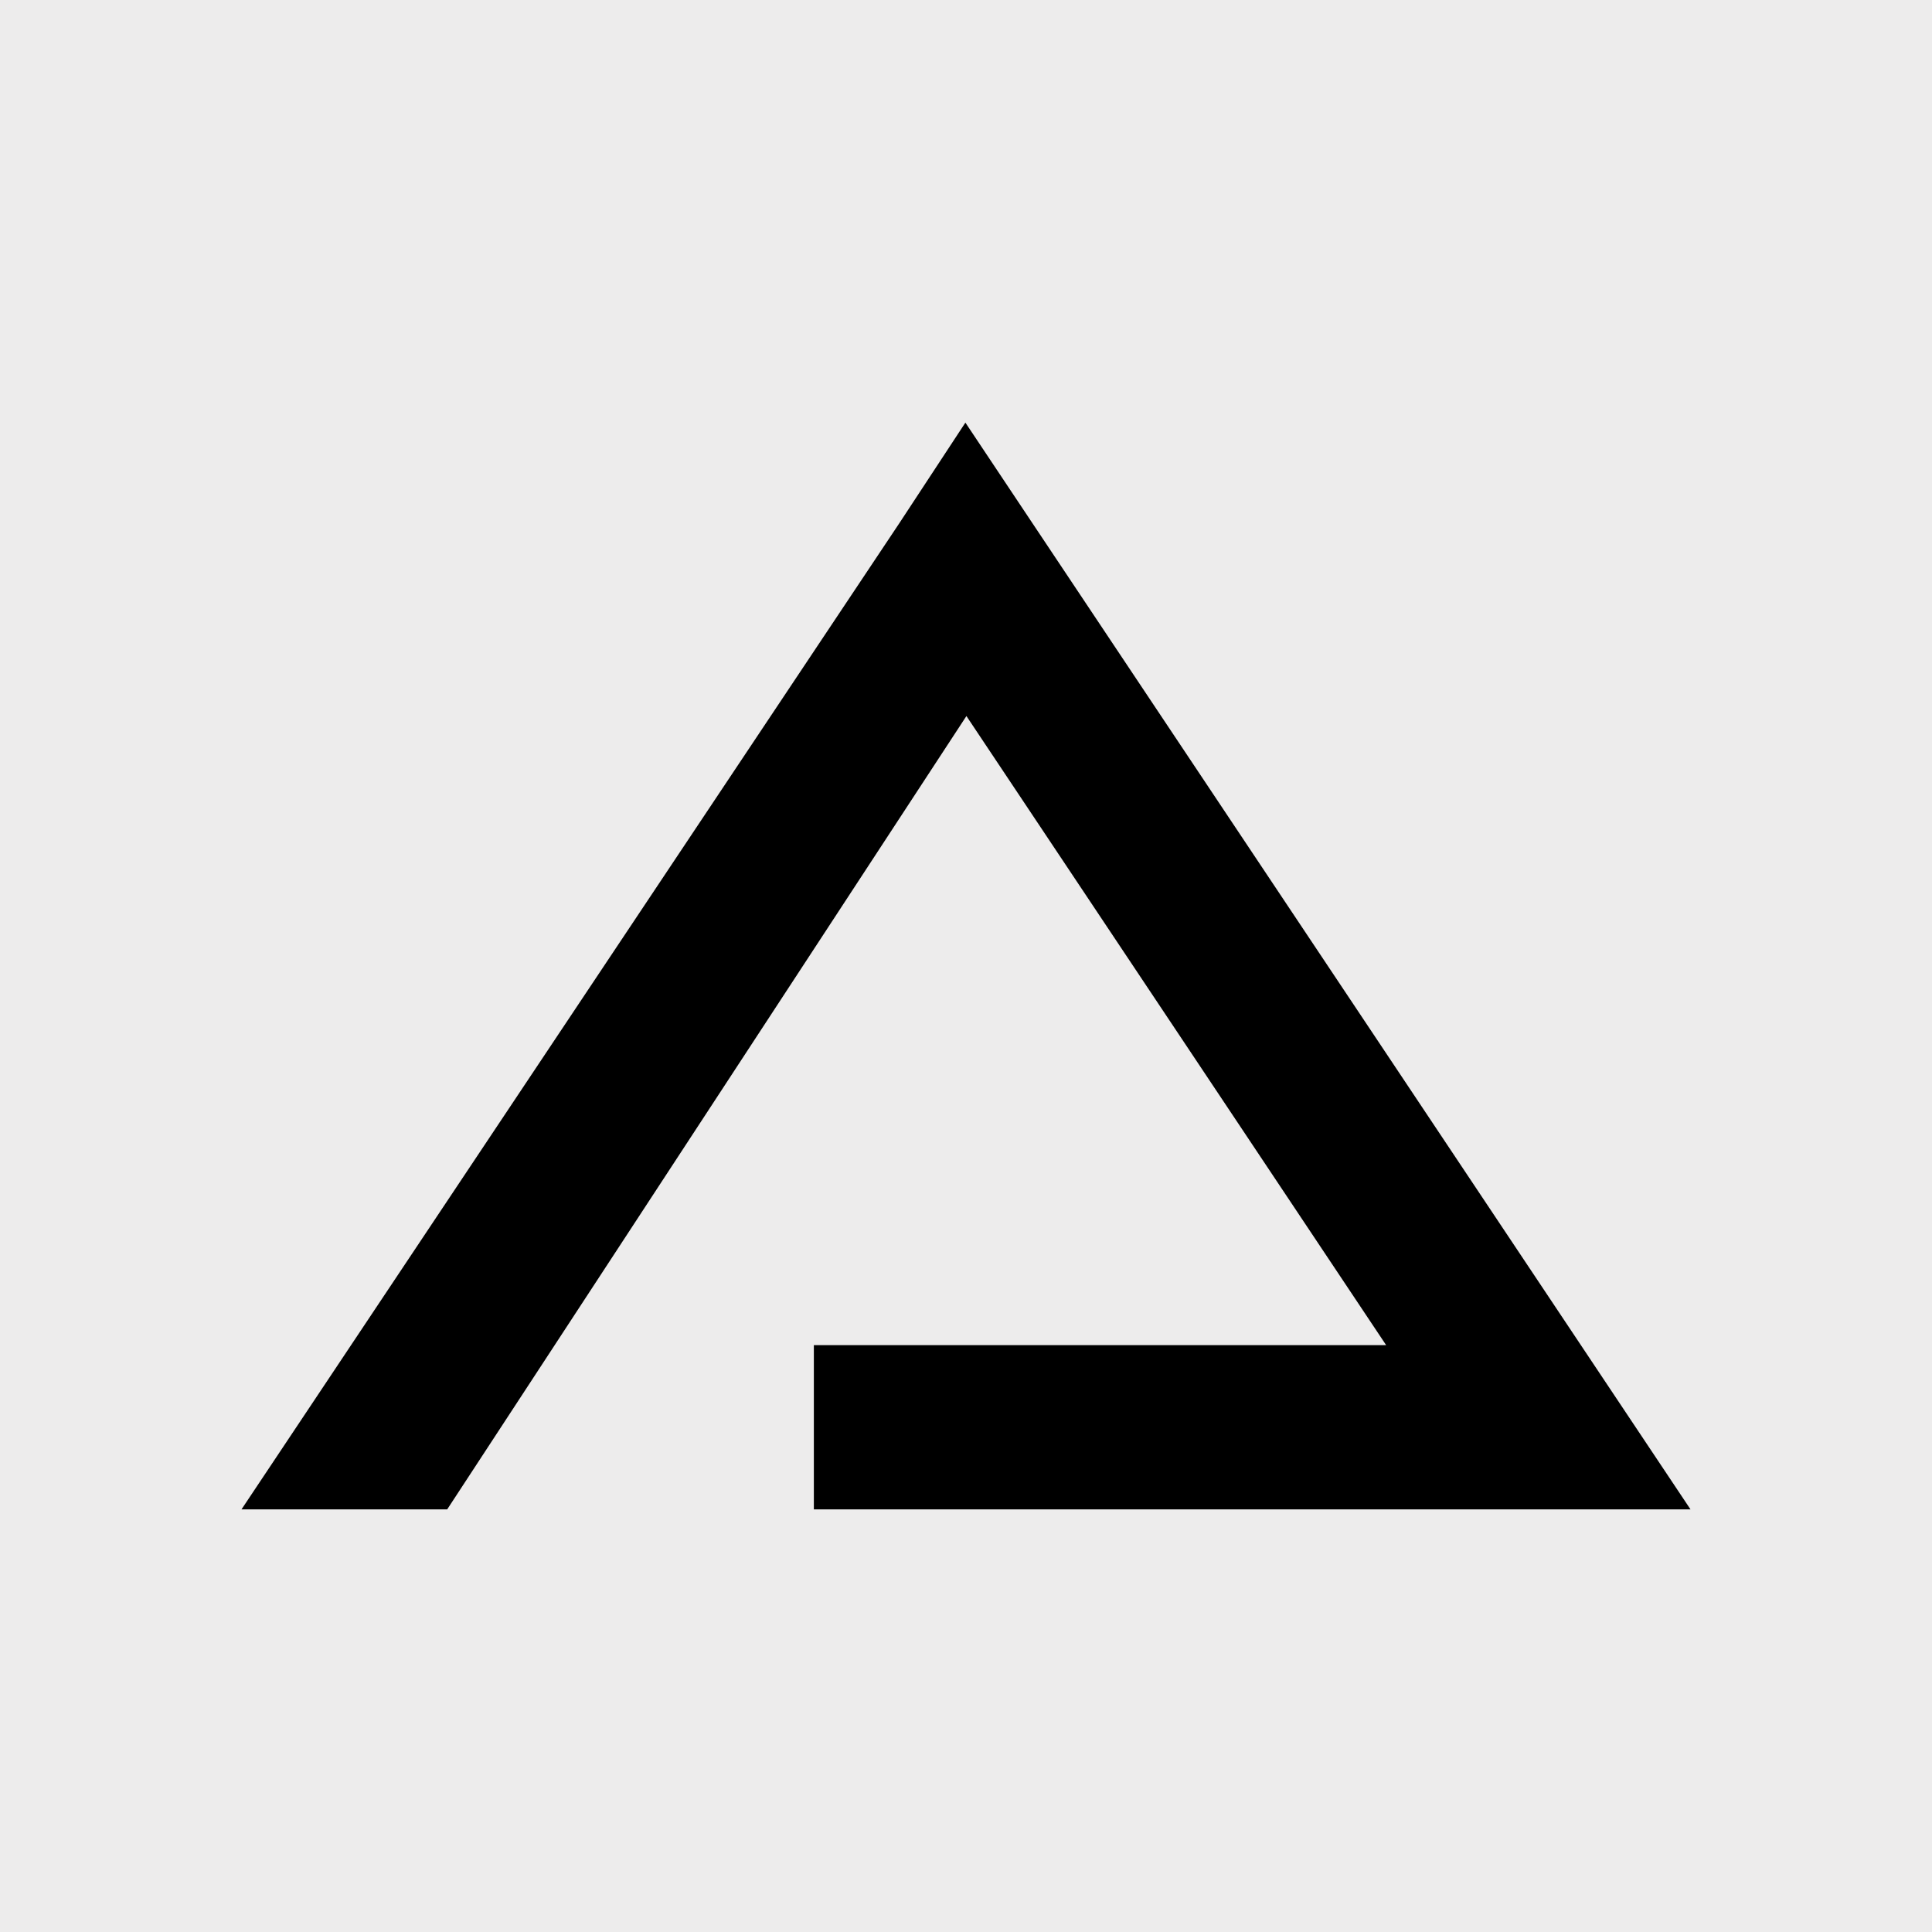
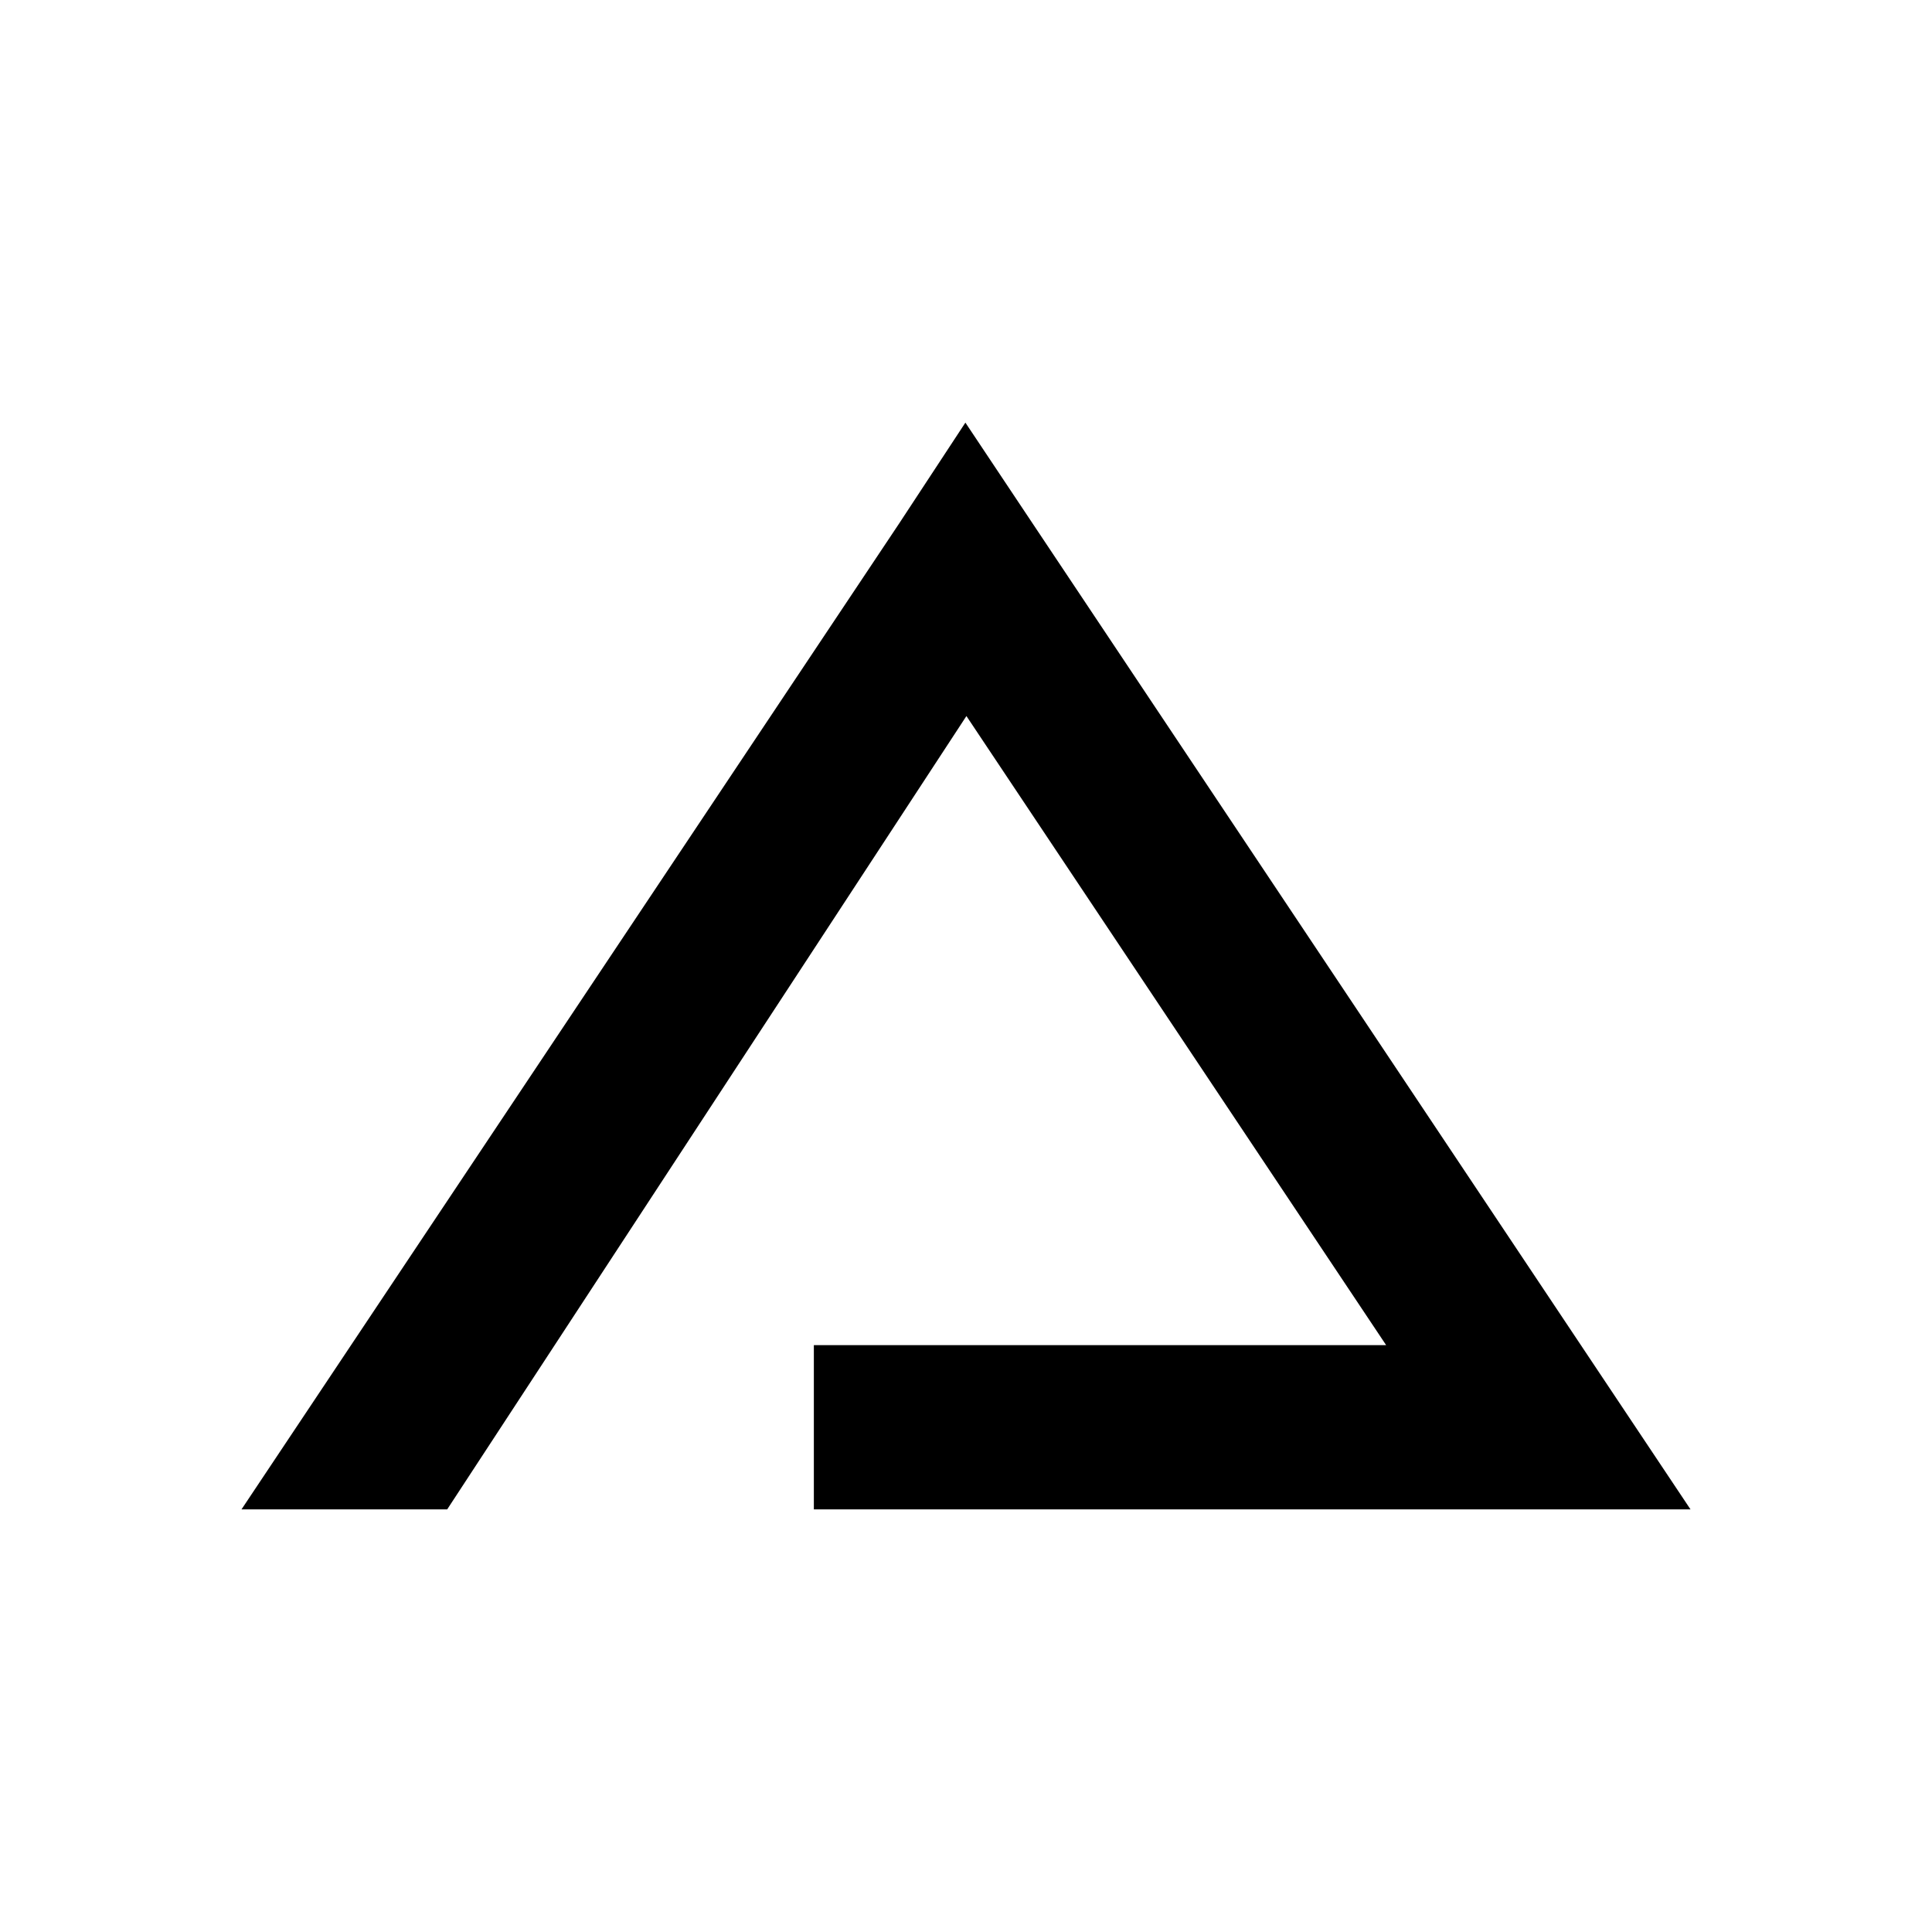
<svg xmlns="http://www.w3.org/2000/svg" width="32" height="32">
  <g fill="none" fill-rule="evenodd">
-     <path fill="#EDECEC" d="M0 0h32v32H0z" />
    <path fill="#000" fill-rule="nonzero" d="m15.99 7 1.11 1.665 9.481 14.209L28 25H13.48v-2.72h9.479l-6.952-10.42L7.407 25H4L14.891 8.673z" />
  </g>
</svg>